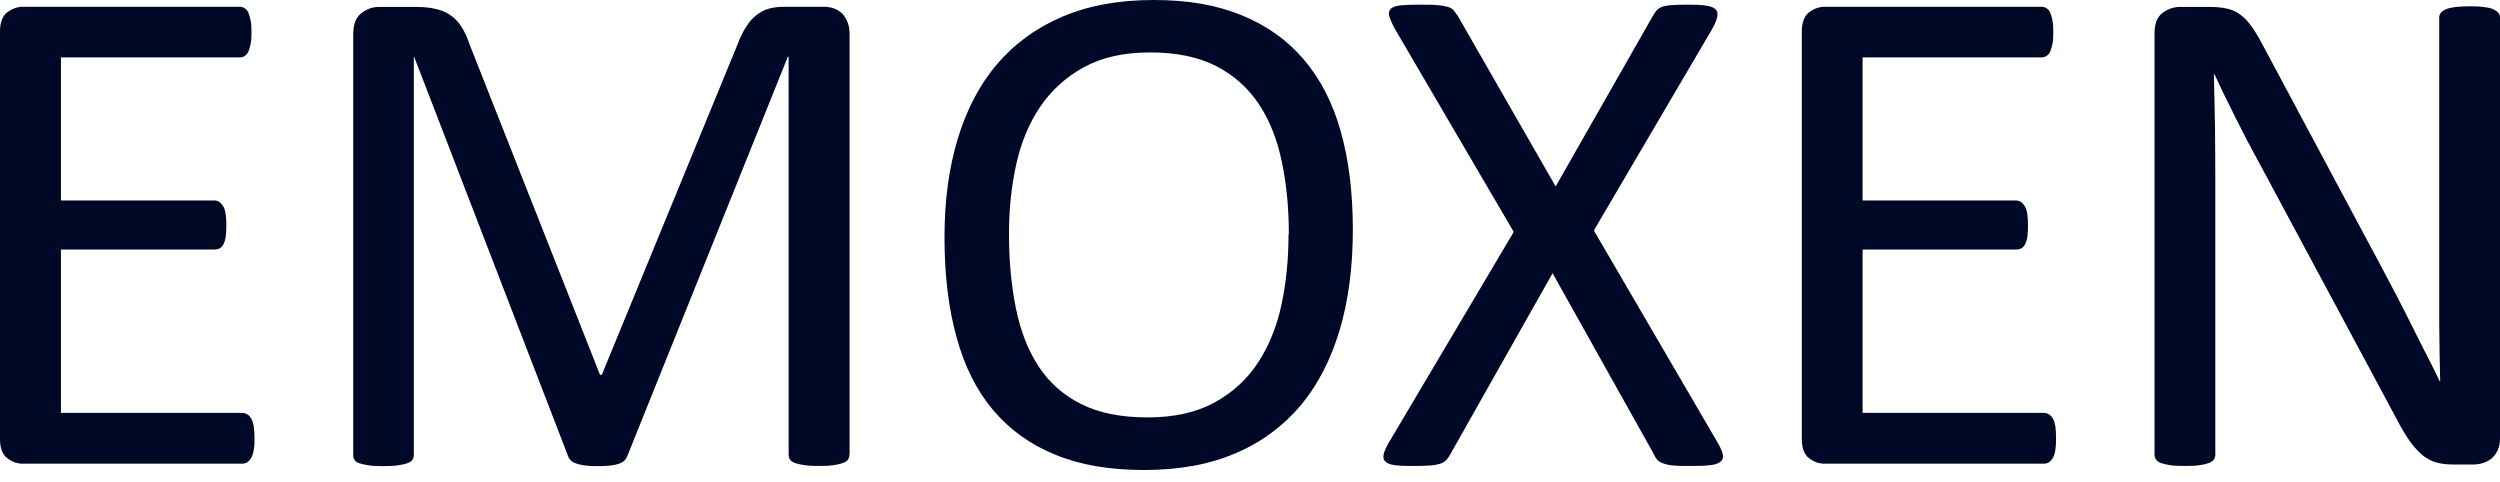
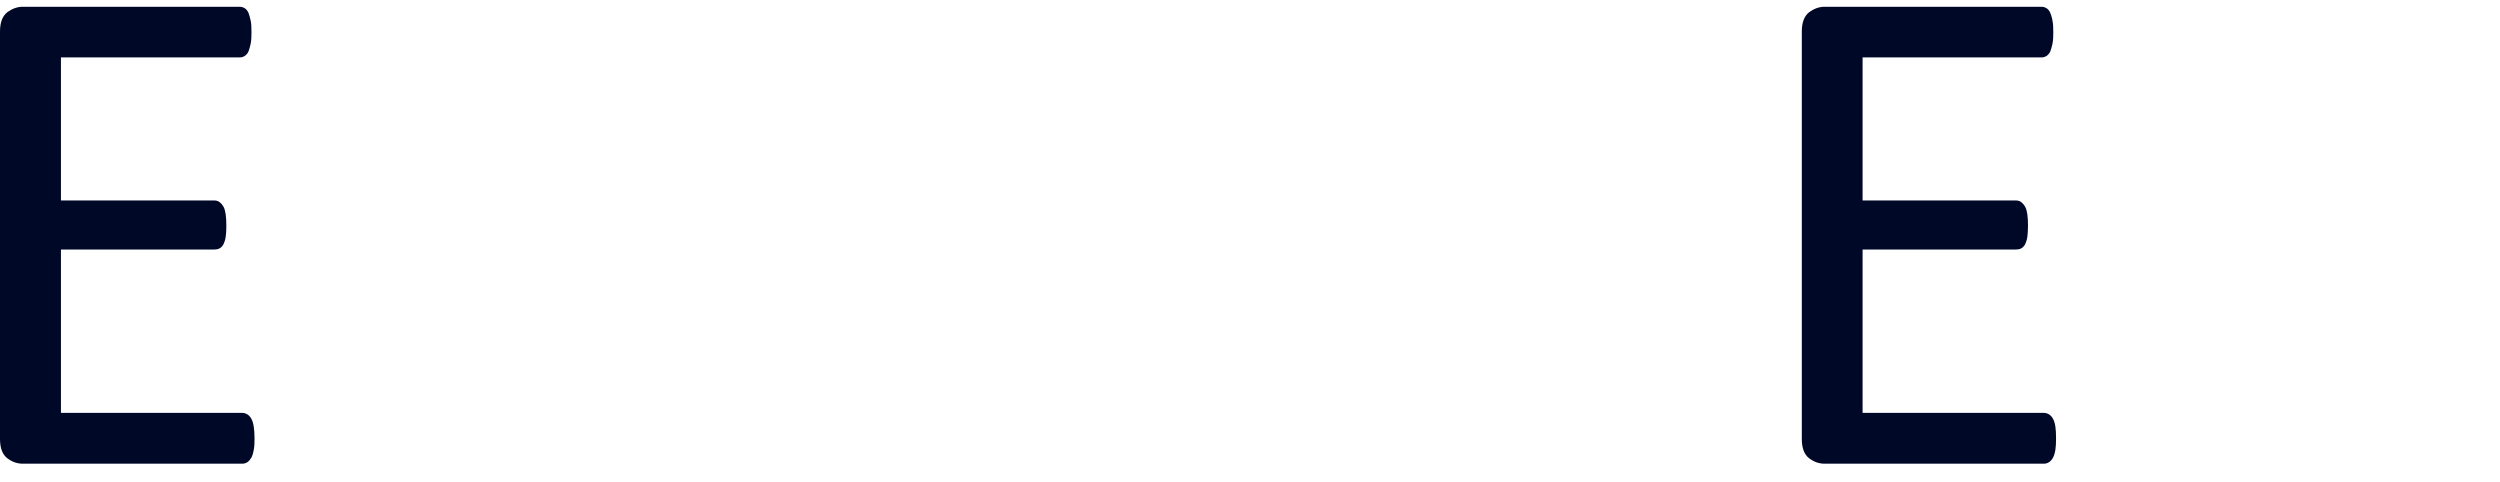
<svg xmlns="http://www.w3.org/2000/svg" width="192" height="37" viewBox="0 0 192 37" fill="none">
  <path d="M19.549 33.692C19.549 34.027 19.537 34.312 19.487 34.547C19.45 34.782 19.388 34.993 19.302 35.154C19.203 35.315 19.103 35.426 18.992 35.501C18.868 35.575 18.744 35.612 18.596 35.612H1.746C1.325 35.612 0.929 35.476 0.557 35.191C0.186 34.906 0 34.411 0 33.705V2.428C0 1.722 0.186 1.239 0.557 0.941C0.929 0.669 1.325 0.52 1.746 0.52H18.398C18.546 0.52 18.67 0.557 18.794 0.632C18.918 0.706 19.004 0.818 19.079 0.979C19.141 1.14 19.203 1.35 19.252 1.586C19.302 1.821 19.314 2.131 19.314 2.49C19.314 2.824 19.302 3.097 19.252 3.357C19.203 3.592 19.141 3.803 19.079 3.964C19.004 4.112 18.905 4.224 18.794 4.298C18.67 4.373 18.546 4.41 18.398 4.41H4.68V15.397H16.466C16.615 15.397 16.739 15.434 16.863 15.521C16.974 15.607 17.073 15.719 17.16 15.868C17.246 16.016 17.296 16.214 17.333 16.462C17.37 16.722 17.383 17.02 17.383 17.354C17.383 17.689 17.37 17.961 17.333 18.196C17.296 18.432 17.234 18.617 17.16 18.766C17.073 18.915 16.974 19.014 16.863 19.076C16.739 19.138 16.615 19.163 16.466 19.163H4.68V31.71H18.596C18.744 31.71 18.868 31.748 18.992 31.822C19.116 31.896 19.215 32.008 19.302 32.156C19.388 32.317 19.45 32.516 19.487 32.763C19.524 32.999 19.549 33.308 19.549 33.668" fill="#000827" />
-   <path d="M65.234 34.919C65.234 35.067 65.197 35.191 65.123 35.303C65.049 35.414 64.912 35.501 64.727 35.563C64.541 35.625 64.306 35.687 64.021 35.724C63.736 35.773 63.352 35.786 62.894 35.786C62.461 35.786 62.09 35.773 61.78 35.724C61.471 35.674 61.235 35.625 61.062 35.563C60.889 35.501 60.752 35.414 60.678 35.303C60.604 35.203 60.567 35.067 60.567 34.919V4.36H60.505L48.161 35.067C48.112 35.191 48.038 35.303 47.938 35.389C47.839 35.476 47.691 35.563 47.505 35.625C47.307 35.687 47.084 35.736 46.824 35.761C46.564 35.786 46.255 35.798 45.896 35.798C45.512 35.798 45.19 35.786 44.93 35.749C44.657 35.711 44.435 35.662 44.261 35.6C44.076 35.538 43.94 35.464 43.84 35.365C43.754 35.266 43.679 35.179 43.642 35.067L31.806 4.36H31.782V34.931C31.782 35.08 31.744 35.203 31.67 35.315C31.596 35.426 31.472 35.513 31.286 35.575C31.101 35.637 30.853 35.699 30.556 35.736C30.259 35.786 29.875 35.798 29.417 35.798C28.959 35.798 28.587 35.786 28.303 35.736C28.006 35.687 27.77 35.637 27.585 35.575C27.411 35.513 27.287 35.426 27.226 35.315C27.164 35.216 27.127 35.08 27.127 34.931V2.651C27.127 1.883 27.325 1.35 27.733 1.028C28.142 0.706 28.587 0.533 29.083 0.533H31.955C32.537 0.533 33.057 0.582 33.49 0.694C33.936 0.793 34.32 0.966 34.642 1.202C34.976 1.437 35.248 1.734 35.471 2.106C35.694 2.465 35.892 2.886 36.053 3.382L46.081 28.787H46.218L56.63 3.444C56.828 2.911 57.051 2.44 57.298 2.069C57.533 1.685 57.794 1.387 58.091 1.164C58.363 0.929 58.697 0.78 59.032 0.669C59.378 0.57 59.787 0.52 60.245 0.52H63.253C63.526 0.52 63.786 0.557 64.033 0.644C64.269 0.731 64.491 0.855 64.665 1.028C64.838 1.202 64.974 1.412 65.086 1.685C65.197 1.945 65.247 2.267 65.247 2.651V34.919H65.234Z" fill="#000827" />
-   <path d="M98.983 17.998C98.983 16.016 98.81 14.171 98.451 12.461C98.104 10.752 97.522 9.278 96.693 8.014C95.863 6.763 94.774 5.785 93.412 5.079C92.038 4.373 90.341 4.026 88.323 4.026C86.305 4.026 84.609 4.41 83.235 5.165C81.861 5.921 80.746 6.937 79.892 8.188C79.038 9.451 78.419 10.925 78.047 12.622C77.676 14.307 77.49 16.078 77.49 17.936C77.49 20.005 77.664 21.888 78.01 23.622C78.357 25.356 78.927 26.855 79.744 28.106C80.548 29.357 81.638 30.323 83 31.017C84.362 31.71 86.07 32.057 88.125 32.057C90.181 32.057 91.877 31.673 93.263 30.918C94.65 30.162 95.764 29.146 96.618 27.846C97.46 26.558 98.067 25.059 98.426 23.362C98.785 21.665 98.959 19.869 98.959 17.973M103.898 17.651C103.898 20.488 103.564 23.052 102.896 25.319C102.215 27.598 101.224 29.53 99.899 31.128C98.562 32.714 96.903 33.953 94.898 34.807C92.892 35.674 90.552 36.095 87.878 36.095C85.204 36.095 82.963 35.711 81.044 34.919C79.112 34.138 77.528 32.986 76.265 31.488C75.002 29.989 74.073 28.131 73.467 25.913C72.848 23.696 72.538 21.132 72.538 18.246C72.538 15.36 72.872 12.957 73.541 10.702C74.222 8.448 75.212 6.528 76.562 4.942C77.899 3.369 79.57 2.143 81.576 1.288C83.569 0.434 85.909 0 88.596 0C91.282 0 93.424 0.384 95.343 1.164C97.262 1.945 98.859 3.072 100.122 4.558C101.397 6.045 102.351 7.89 102.97 10.095C103.589 12.288 103.898 14.802 103.898 17.639V17.651Z" fill="#000827" />
-   <path d="M131.891 33.952C132.127 34.349 132.263 34.671 132.312 34.894C132.362 35.129 132.312 35.315 132.139 35.451C131.978 35.587 131.718 35.687 131.347 35.724C130.975 35.773 130.48 35.786 129.861 35.786C129.291 35.786 128.833 35.786 128.512 35.748C128.19 35.724 127.93 35.662 127.732 35.587C127.546 35.526 127.397 35.426 127.298 35.34C127.212 35.241 127.112 35.104 127.051 34.943L119.238 20.983L111.352 34.943C111.265 35.104 111.166 35.241 111.055 35.352C110.943 35.464 110.795 35.55 110.609 35.612C110.411 35.674 110.151 35.724 109.829 35.748C109.507 35.773 109.074 35.786 108.529 35.786C107.922 35.786 107.452 35.773 107.118 35.724C106.771 35.674 106.536 35.587 106.4 35.451C106.263 35.327 106.214 35.142 106.263 34.894C106.313 34.658 106.449 34.349 106.684 33.952L116.255 17.812L107.118 2.205C106.907 1.808 106.771 1.486 106.697 1.239C106.635 1.003 106.672 0.805 106.821 0.669C106.969 0.533 107.217 0.446 107.576 0.409C107.935 0.372 108.43 0.359 109.061 0.359C109.606 0.359 110.052 0.359 110.399 0.396C110.745 0.421 111.005 0.471 111.216 0.533C111.414 0.594 111.562 0.694 111.649 0.805C111.736 0.929 111.835 1.053 111.946 1.201L119.474 14.319L126.952 1.201C127.038 1.053 127.125 0.917 127.224 0.805C127.311 0.694 127.447 0.607 127.62 0.533C127.781 0.471 128.029 0.421 128.338 0.396C128.648 0.372 129.056 0.359 129.589 0.359C130.158 0.359 130.604 0.372 130.963 0.421C131.31 0.471 131.557 0.545 131.718 0.681C131.879 0.805 131.929 0.991 131.891 1.239C131.854 1.486 131.73 1.808 131.508 2.205L122.408 17.701L131.891 33.952Z" fill="#000827" />
  <path d="M157.904 33.692C157.904 34.027 157.891 34.312 157.854 34.547C157.817 34.782 157.755 34.993 157.669 35.154C157.582 35.315 157.47 35.426 157.359 35.501C157.235 35.575 157.111 35.612 156.963 35.612H140.125C139.704 35.612 139.308 35.476 138.937 35.191C138.565 34.906 138.379 34.411 138.379 33.705V2.428C138.379 1.722 138.565 1.239 138.937 0.941C139.308 0.669 139.704 0.52 140.125 0.52H156.777C156.926 0.52 157.049 0.557 157.173 0.632C157.297 0.706 157.384 0.818 157.458 0.979C157.52 1.14 157.594 1.35 157.631 1.586C157.681 1.821 157.693 2.131 157.693 2.49C157.693 2.824 157.681 3.097 157.631 3.357C157.582 3.592 157.52 3.803 157.458 3.964C157.384 4.112 157.285 4.224 157.173 4.298C157.049 4.373 156.926 4.41 156.777 4.41H143.047V15.397H154.833C154.982 15.397 155.106 15.434 155.23 15.521C155.341 15.607 155.44 15.719 155.527 15.868C155.613 16.016 155.663 16.214 155.7 16.462C155.737 16.722 155.75 17.02 155.75 17.354C155.75 17.689 155.725 17.961 155.7 18.196C155.663 18.432 155.601 18.617 155.527 18.766C155.44 18.915 155.341 19.014 155.23 19.076C155.106 19.138 154.982 19.163 154.833 19.163H143.047V31.71H156.963C157.111 31.71 157.235 31.748 157.359 31.822C157.483 31.896 157.582 32.008 157.669 32.156C157.755 32.317 157.817 32.516 157.854 32.763C157.891 32.999 157.904 33.308 157.904 33.668" fill="#000827" />
-   <path d="M192 33.668C192 34.027 191.938 34.349 191.814 34.597C191.691 34.844 191.542 35.055 191.344 35.216C191.146 35.377 190.923 35.489 190.688 35.563C190.44 35.637 190.193 35.674 189.957 35.674H188.41C187.927 35.674 187.506 35.625 187.134 35.526C186.775 35.426 186.429 35.253 186.095 34.993C185.773 34.733 185.438 34.386 185.116 33.94C184.795 33.494 184.435 32.912 184.076 32.206L173.367 12.251C172.798 11.223 172.24 10.145 171.671 9.005C171.101 7.878 170.569 6.776 170.074 5.71H170.024C170.062 7.011 170.086 8.336 170.111 9.699C170.123 11.049 170.136 12.399 170.136 13.737V34.919C170.136 35.043 170.099 35.166 170.024 35.29C169.938 35.402 169.814 35.489 169.641 35.563C169.455 35.625 169.22 35.687 168.922 35.724C168.625 35.773 168.242 35.786 167.796 35.786C167.35 35.786 166.954 35.773 166.657 35.724C166.36 35.674 166.124 35.625 165.963 35.563C165.79 35.501 165.666 35.402 165.58 35.29C165.505 35.166 165.468 35.055 165.468 34.919V2.539C165.468 1.821 165.666 1.301 166.087 0.991C166.496 0.681 166.942 0.533 167.424 0.533H169.715C170.247 0.533 170.705 0.582 171.064 0.669C171.436 0.756 171.758 0.904 172.042 1.115C172.327 1.313 172.612 1.61 172.884 1.982C173.157 2.354 173.441 2.812 173.739 3.382L181.972 18.779C182.479 19.72 182.975 20.637 183.445 21.541C183.916 22.433 184.386 23.312 184.819 24.192C185.253 25.046 185.686 25.913 186.107 26.756C186.54 27.586 186.961 28.44 187.382 29.295H187.407C187.37 27.858 187.345 26.384 187.333 24.836C187.333 23.287 187.333 21.801 187.333 20.377V1.35C187.333 1.226 187.37 1.103 187.444 1.003C187.531 0.892 187.654 0.805 187.828 0.719C188.014 0.632 188.249 0.582 188.546 0.545C188.843 0.508 189.227 0.483 189.71 0.483C190.131 0.483 190.49 0.496 190.787 0.545C191.096 0.582 191.332 0.632 191.505 0.719C191.678 0.805 191.802 0.892 191.889 1.003C191.963 1.103 192 1.226 192 1.35V33.68V33.668Z" fill="#000827" />
</svg>